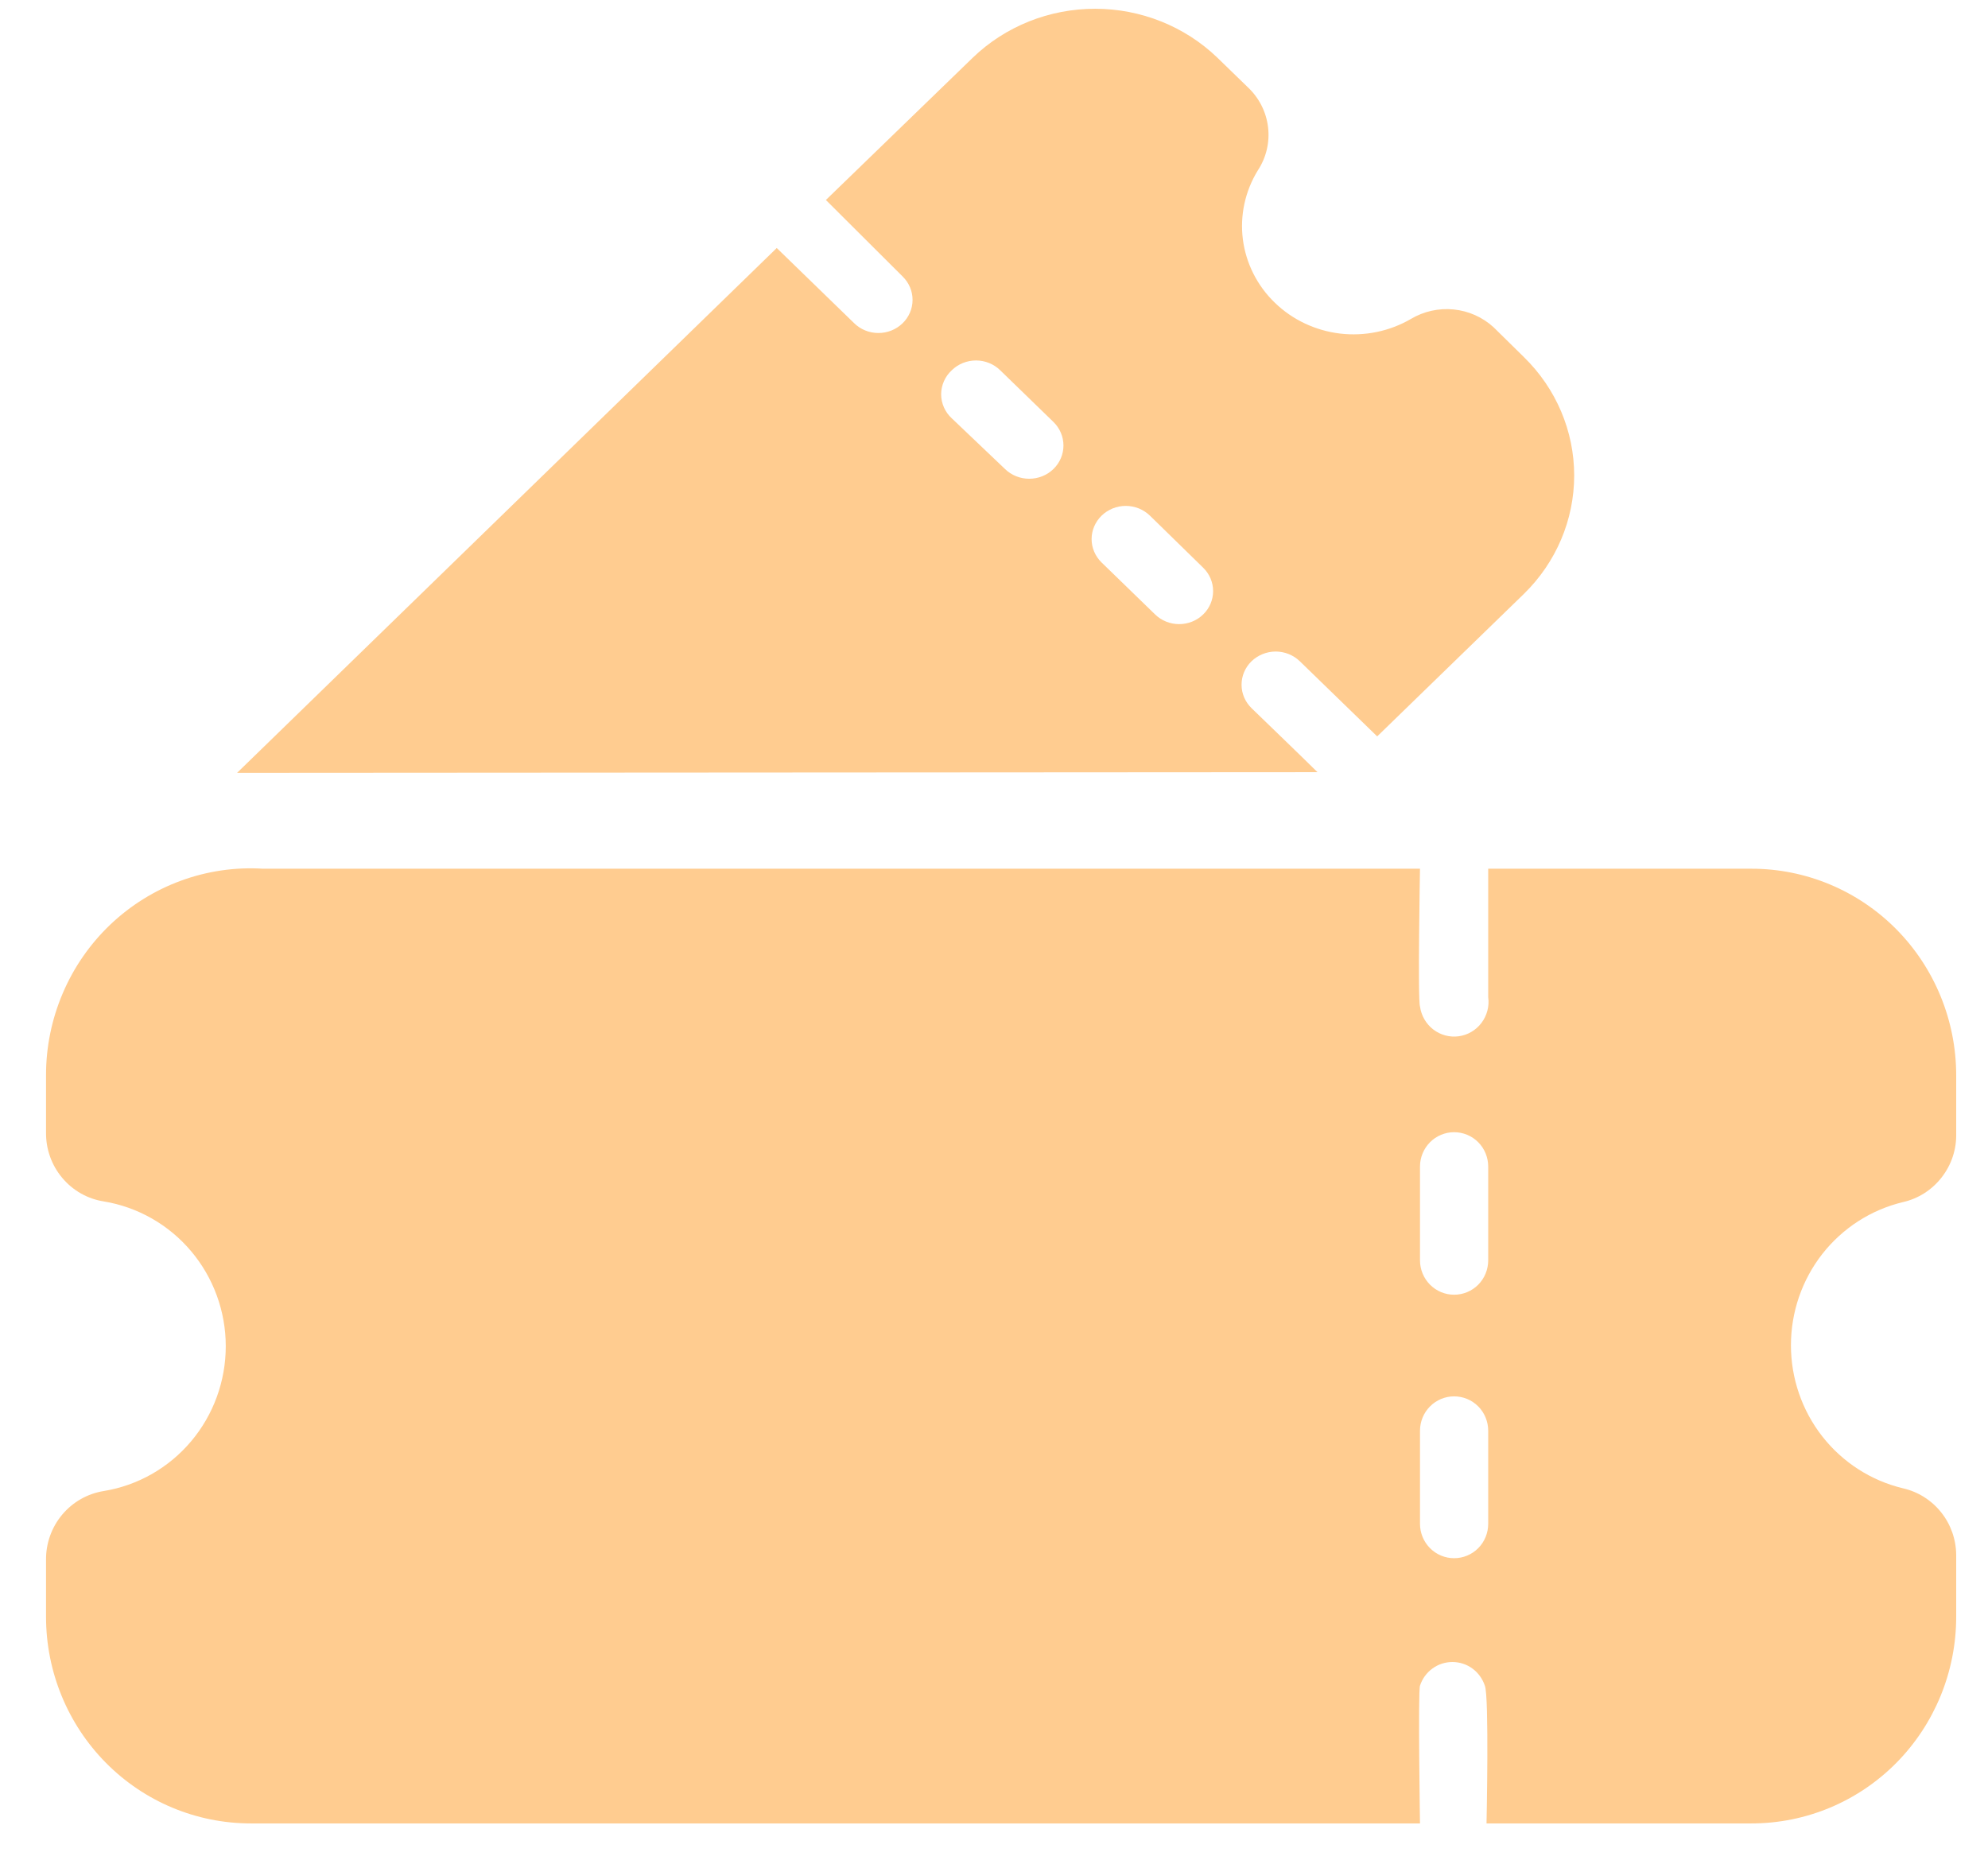
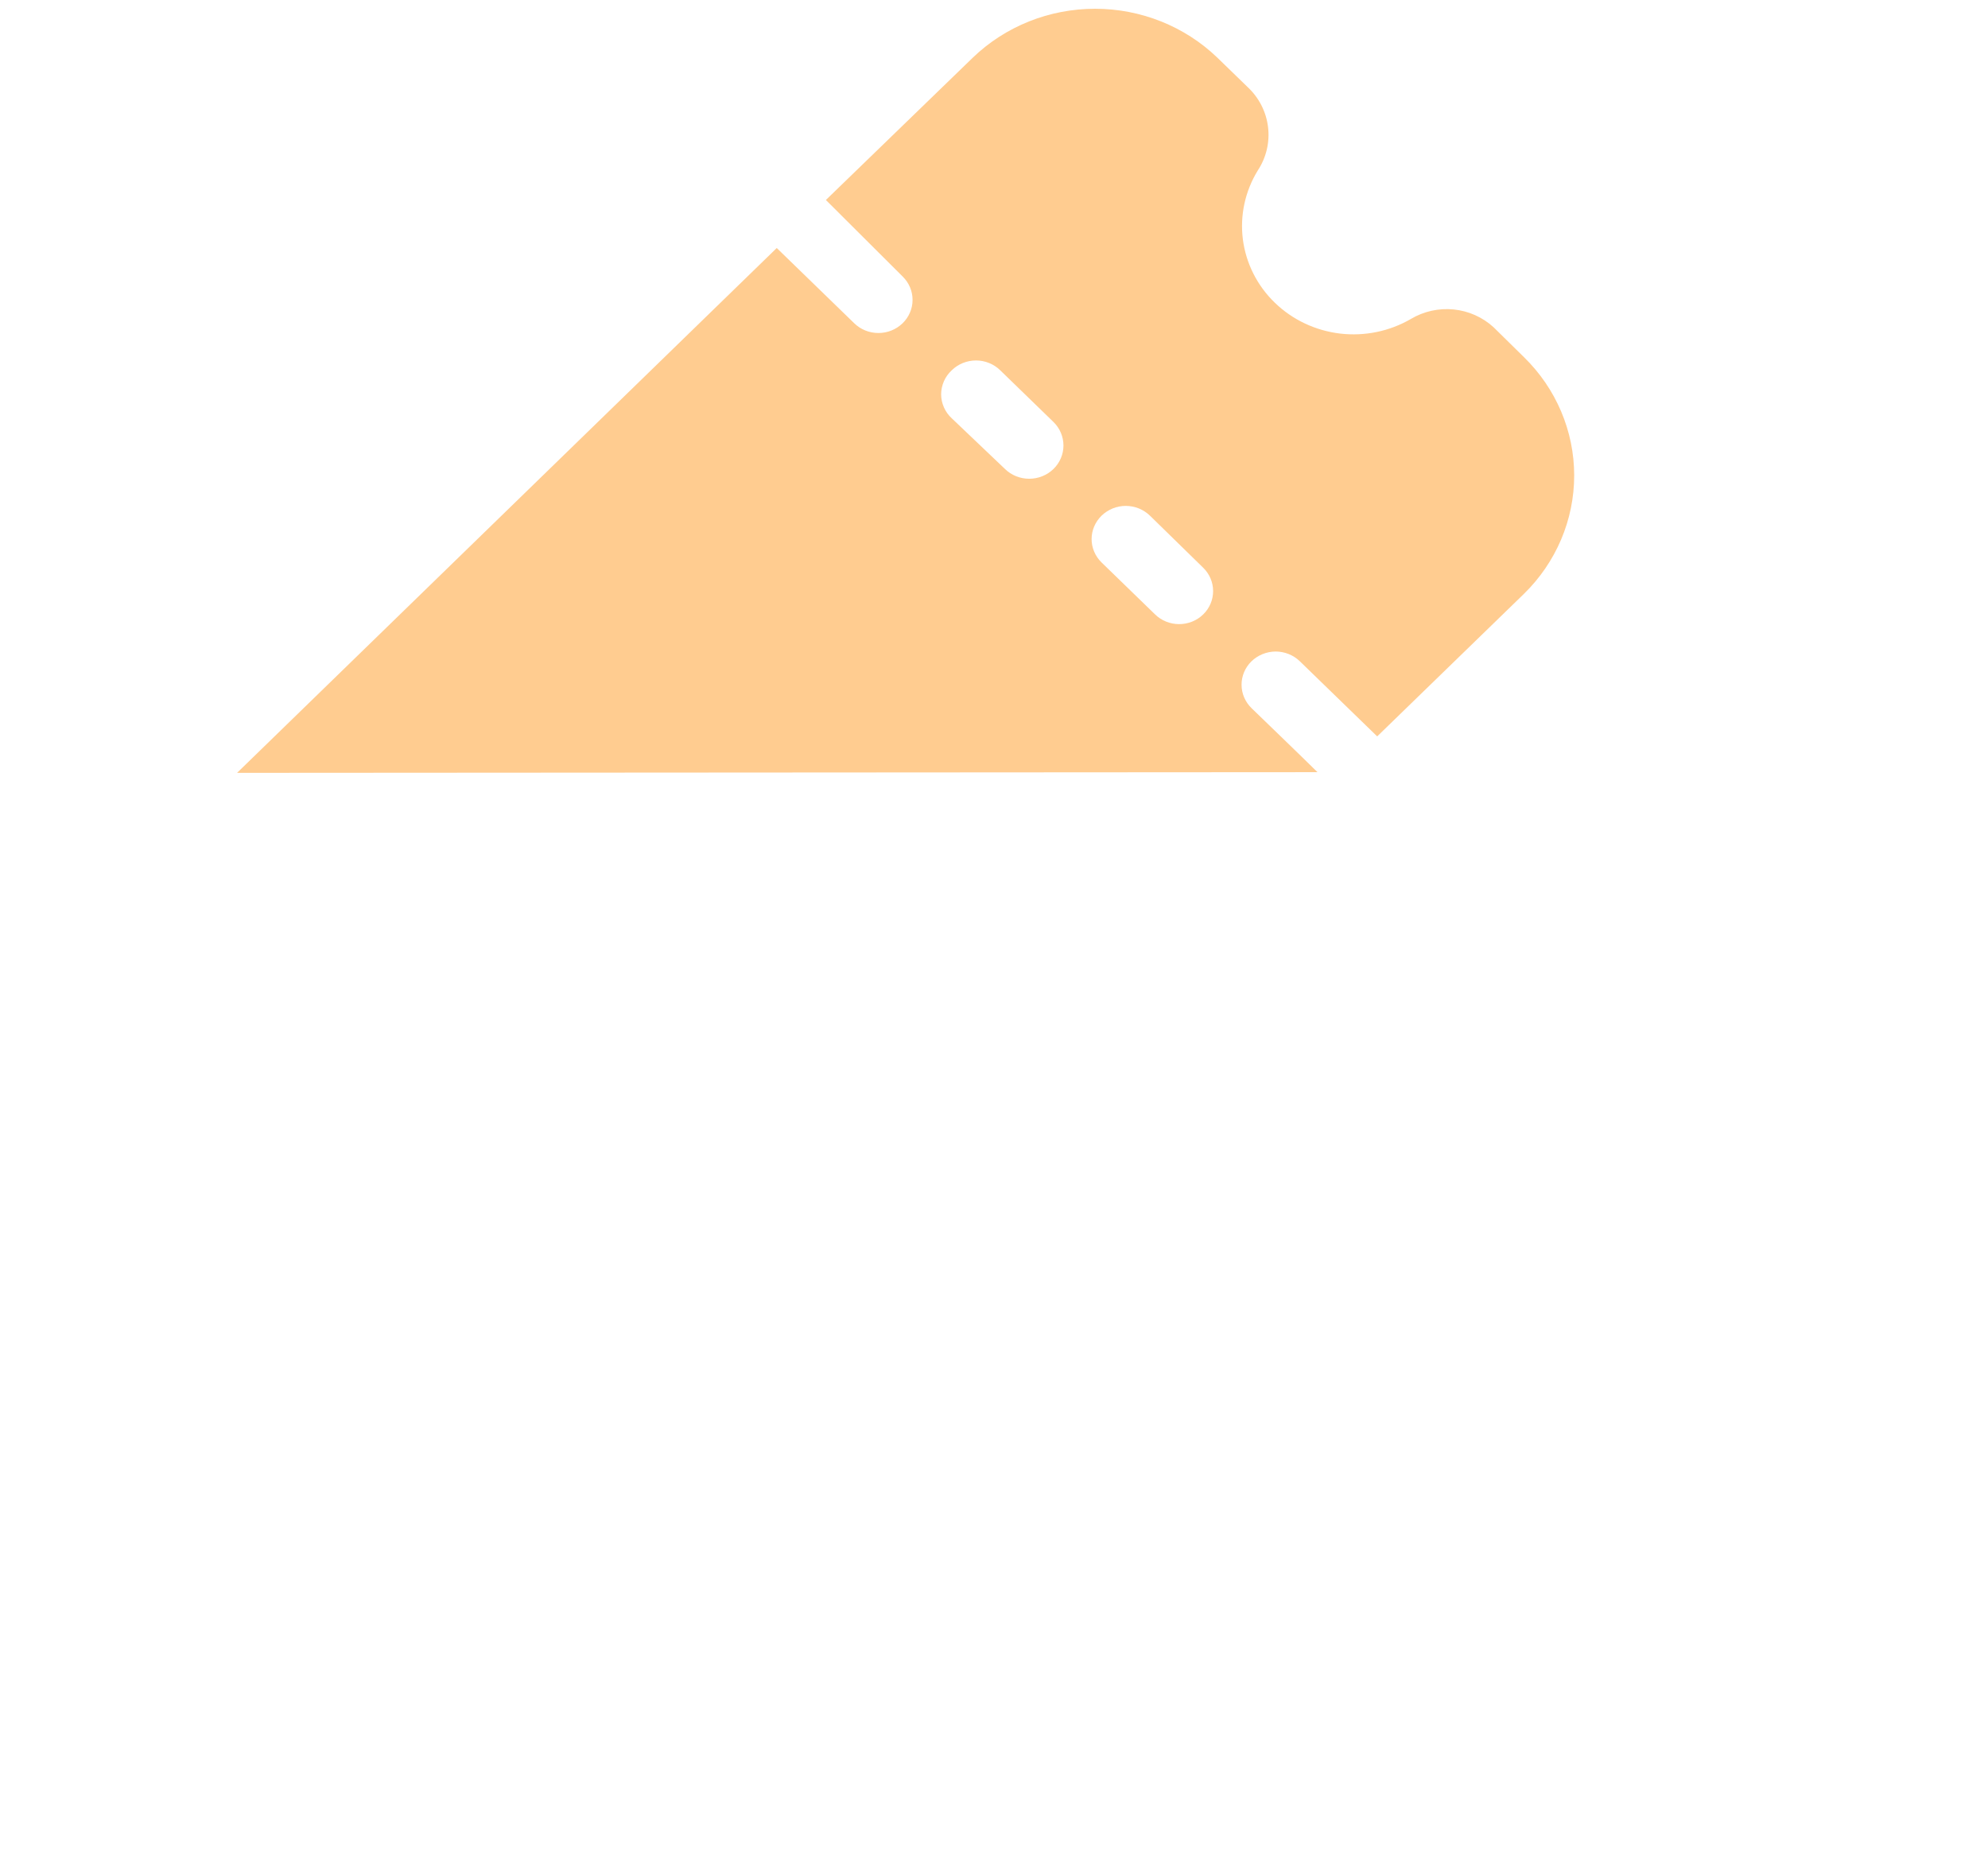
<svg xmlns="http://www.w3.org/2000/svg" width="32" height="30" viewBox="0 0 32 30" fill="none">
-   <path d="M30.632 19.349C30.88 19.293 31.1 19.151 31.256 18.949C31.413 18.747 31.495 18.497 31.488 18.24V17.309C31.488 16.427 31.141 15.581 30.524 14.957C29.906 14.333 29.068 13.983 28.194 13.983H23.955V16.05C23.965 16.123 23.961 16.197 23.942 16.268C23.923 16.339 23.891 16.406 23.847 16.464C23.803 16.523 23.748 16.572 23.685 16.609C23.622 16.646 23.553 16.67 23.48 16.68C23.335 16.7 23.187 16.66 23.07 16.57C22.954 16.48 22.877 16.347 22.857 16.2C22.819 16.095 22.857 13.983 22.857 13.983H4.233C3.784 13.955 3.335 14.021 2.912 14.176C2.489 14.331 2.102 14.572 1.775 14.883C1.448 15.195 1.187 15.571 1.01 15.988C0.832 16.405 0.74 16.855 0.741 17.309V18.229C0.738 18.496 0.83 18.755 1.001 18.958C1.171 19.162 1.408 19.297 1.669 19.338C2.217 19.428 2.716 19.712 3.076 20.139C3.436 20.566 3.634 21.108 3.634 21.669C3.634 22.23 3.436 22.773 3.076 23.2C2.716 23.627 2.217 23.911 1.669 24C1.408 24.042 1.171 24.177 1.001 24.38C0.83 24.584 0.738 24.843 0.741 25.109V26.024C0.741 26.906 1.088 27.752 1.706 28.376C2.324 29 3.162 29.35 4.036 29.35H22.857C22.857 29.35 22.824 27.227 22.857 27.133C22.893 27.022 22.963 26.925 23.057 26.857C23.151 26.788 23.263 26.752 23.379 26.752C23.494 26.752 23.607 26.788 23.701 26.857C23.794 26.925 23.864 27.022 23.901 27.133C23.972 27.299 23.928 29.35 23.928 29.35H28.194C29.068 29.35 29.906 29 30.524 28.376C31.141 27.752 31.488 26.906 31.488 26.024V25.032C31.487 24.781 31.402 24.538 31.246 24.343C31.091 24.148 30.874 24.011 30.632 23.956C30.118 23.833 29.661 23.539 29.333 23.121C29.006 22.703 28.828 22.186 28.828 21.653C28.828 21.12 29.006 20.602 29.333 20.184C29.661 19.766 30.118 19.472 30.632 19.349ZM23.955 24.527C23.955 24.674 23.898 24.815 23.795 24.919C23.692 25.023 23.552 25.081 23.406 25.081C23.261 25.081 23.121 25.023 23.018 24.919C22.915 24.815 22.857 24.674 22.857 24.527V23.03C22.857 22.883 22.915 22.742 23.018 22.638C23.121 22.534 23.261 22.476 23.406 22.476C23.552 22.476 23.692 22.534 23.795 22.638C23.898 22.742 23.955 22.883 23.955 23.03V24.527ZM23.955 20.286C23.955 20.433 23.898 20.574 23.795 20.678C23.692 20.782 23.552 20.84 23.406 20.84C23.261 20.84 23.121 20.782 23.018 20.678C22.915 20.574 22.857 20.433 22.857 20.286V18.778C22.857 18.631 22.915 18.49 23.018 18.386C23.121 18.282 23.261 18.224 23.406 18.224C23.552 18.224 23.692 18.282 23.795 18.386C23.898 18.49 23.955 18.631 23.955 18.778V20.286Z" fill="#FFCC90" />
  <path d="M21.207 12.429C20.943 12.168 20.411 11.656 20.147 11.4C20.044 11.3 19.985 11.165 19.985 11.023C19.984 10.881 20.042 10.745 20.144 10.645C20.247 10.545 20.387 10.488 20.532 10.487C20.678 10.487 20.818 10.543 20.921 10.642L22.168 11.853L24.529 9.56C25.048 9.053 25.339 8.368 25.339 7.653C25.339 6.939 25.048 6.253 24.529 5.747L24.041 5.267C23.865 5.106 23.64 5.005 23.399 4.981C23.159 4.957 22.917 5.011 22.712 5.133C22.369 5.333 21.966 5.416 21.569 5.369C21.172 5.321 20.803 5.147 20.52 4.872C20.236 4.598 20.056 4.239 20.006 3.854C19.957 3.468 20.041 3.078 20.246 2.744C20.383 2.536 20.441 2.289 20.411 2.044C20.381 1.798 20.265 1.571 20.081 1.4L19.593 0.926C19.069 0.423 18.363 0.141 17.627 0.141C16.89 0.141 16.184 0.423 15.661 0.926L13.294 3.219L14.53 4.451C14.632 4.551 14.69 4.687 14.689 4.829C14.689 4.97 14.63 5.106 14.527 5.205C14.423 5.305 14.283 5.361 14.138 5.36C13.992 5.36 13.852 5.303 13.75 5.203L12.503 3.992L3.816 12.44L21.207 12.429ZM17.731 8.301C17.782 8.251 17.843 8.212 17.91 8.184C17.977 8.157 18.048 8.143 18.121 8.143C18.193 8.143 18.265 8.157 18.332 8.184C18.399 8.212 18.46 8.251 18.511 8.301L19.367 9.138C19.47 9.238 19.527 9.374 19.527 9.514C19.527 9.655 19.47 9.791 19.367 9.89C19.265 9.99 19.125 10.046 18.98 10.046C18.835 10.046 18.696 9.99 18.593 9.89L17.731 9.053C17.629 8.953 17.571 8.818 17.571 8.677C17.571 8.536 17.629 8.401 17.731 8.301ZM15.32 5.96C15.371 5.91 15.432 5.87 15.499 5.843C15.566 5.816 15.638 5.802 15.71 5.802C15.783 5.802 15.854 5.816 15.921 5.843C15.988 5.87 16.049 5.91 16.1 5.96L16.957 6.792C17.06 6.892 17.118 7.029 17.118 7.171C17.118 7.313 17.06 7.449 16.957 7.549C16.853 7.65 16.713 7.706 16.567 7.706C16.421 7.706 16.28 7.65 16.177 7.549L15.32 6.733C15.266 6.683 15.223 6.623 15.194 6.557C15.165 6.491 15.149 6.419 15.149 6.347C15.149 6.274 15.165 6.203 15.194 6.136C15.223 6.07 15.266 6.01 15.32 5.96Z" fill="#FFCC90" />
</svg>